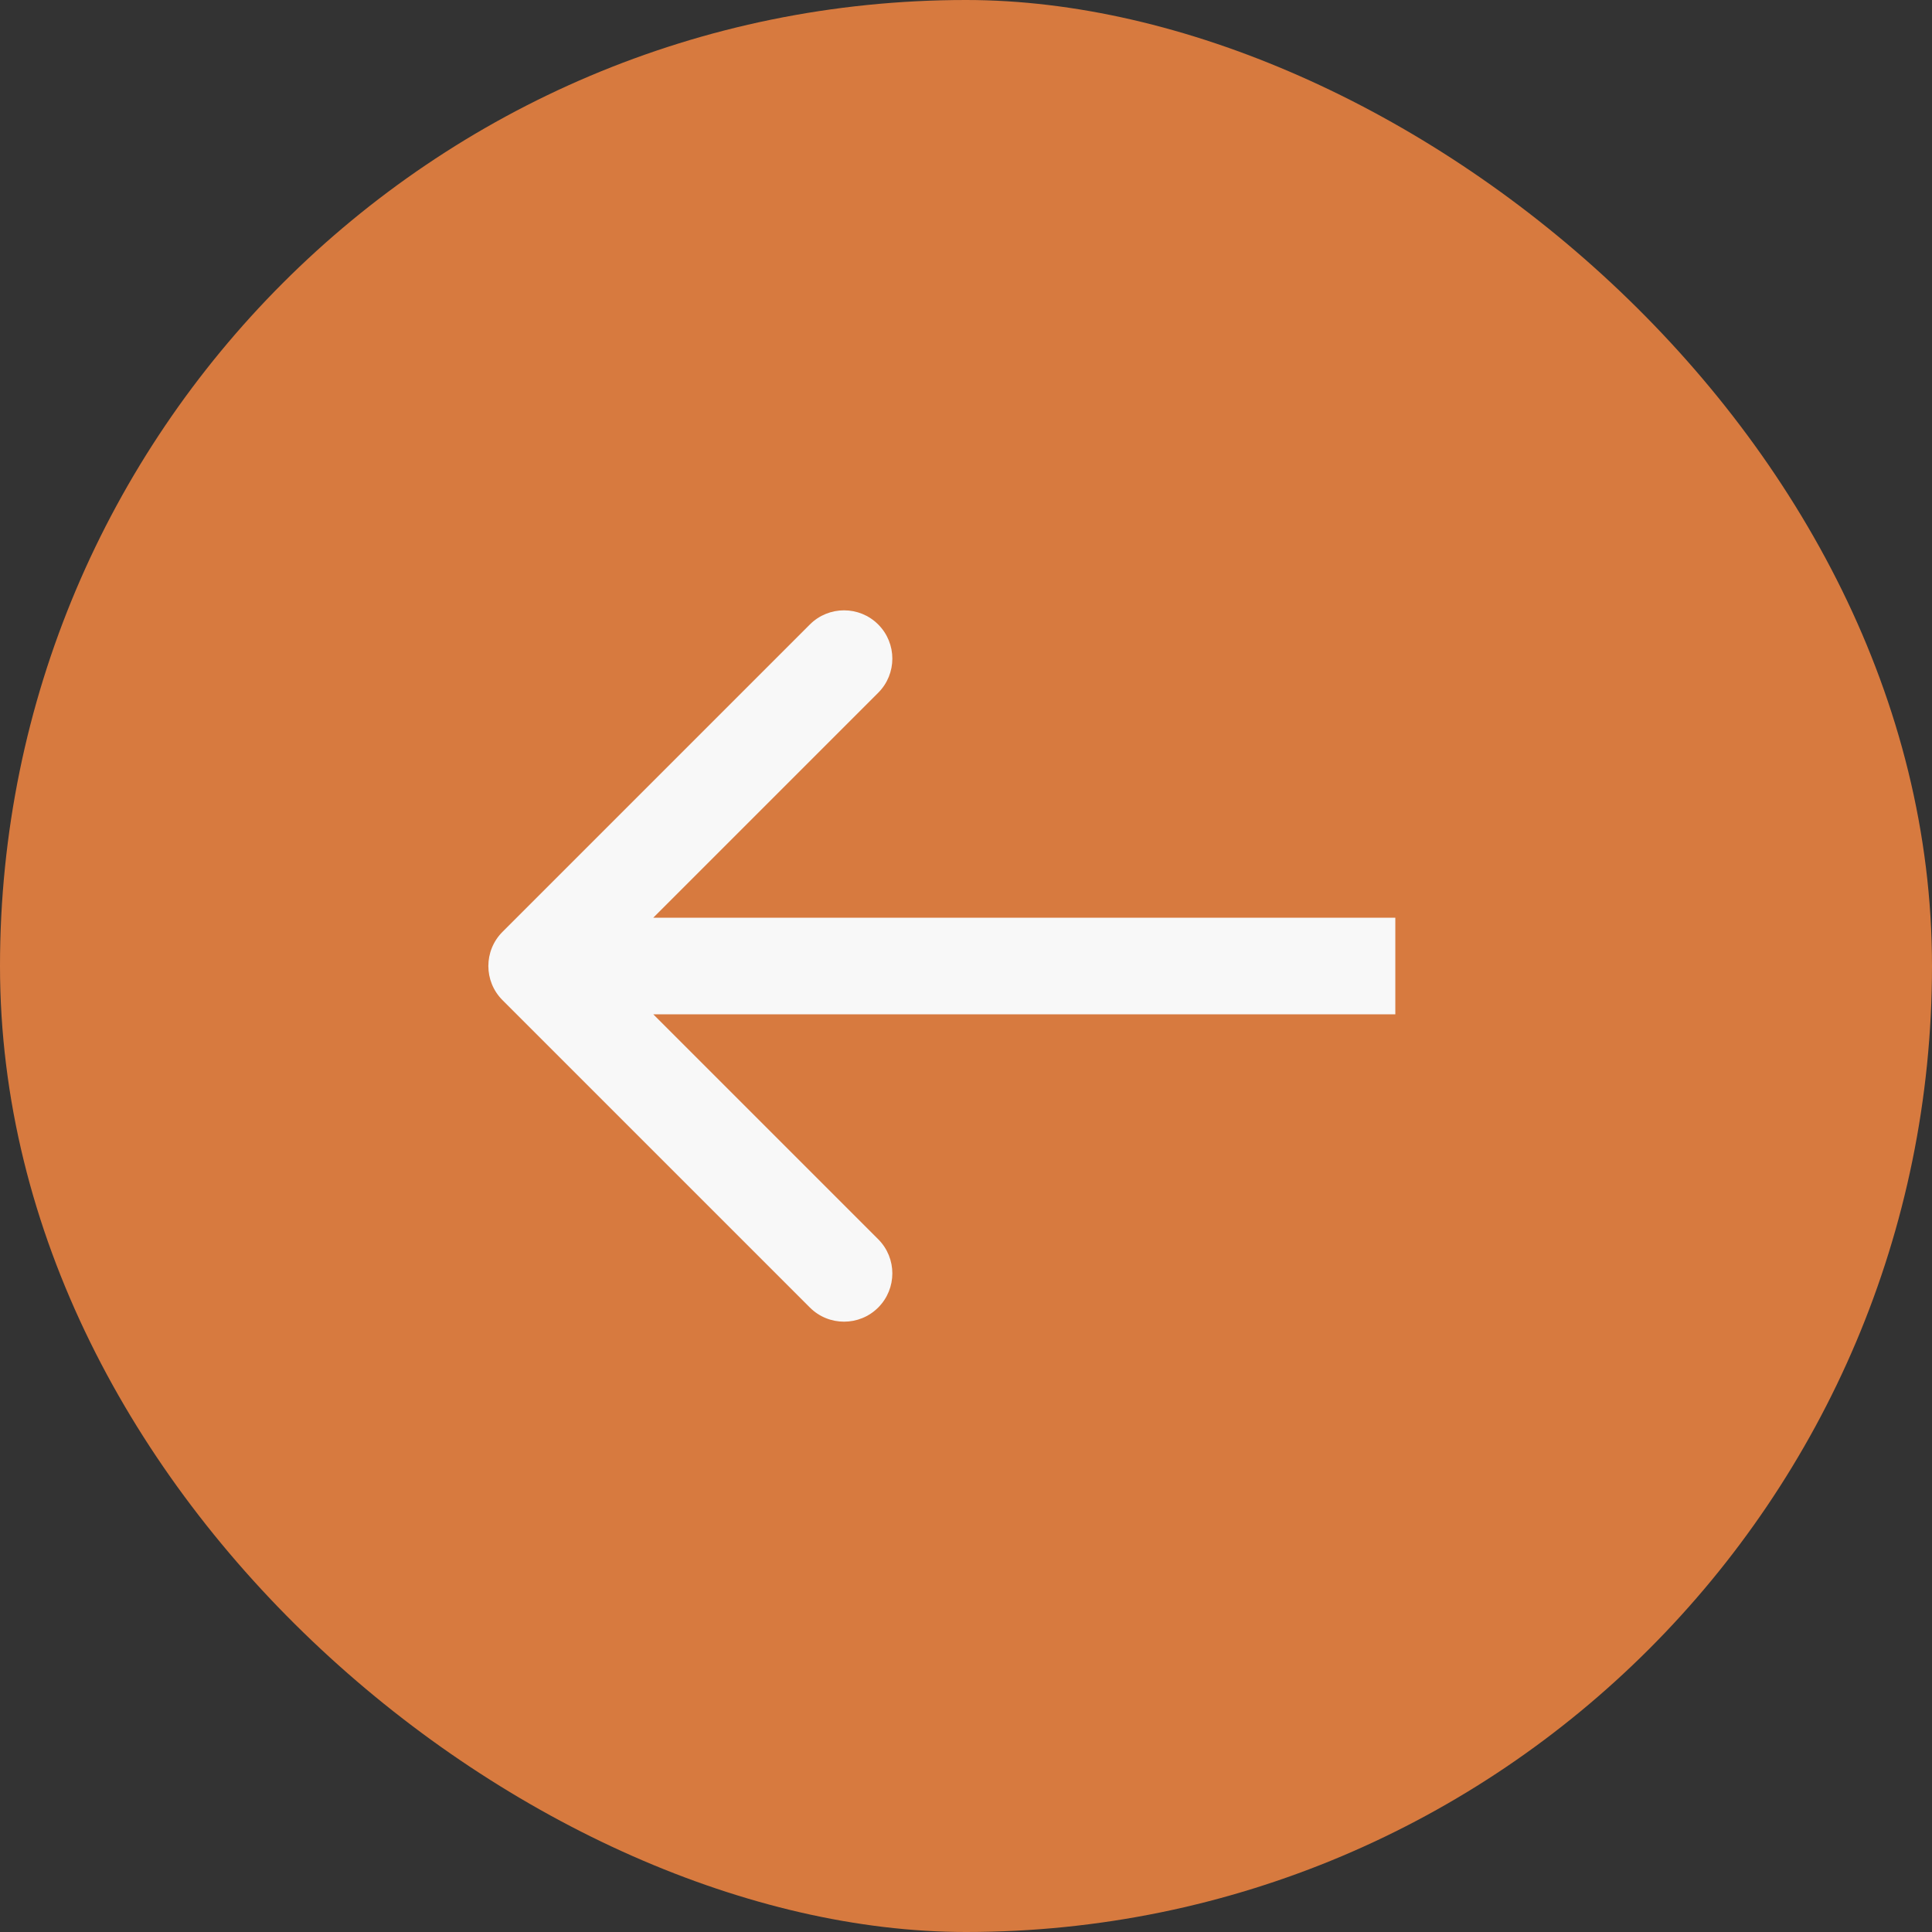
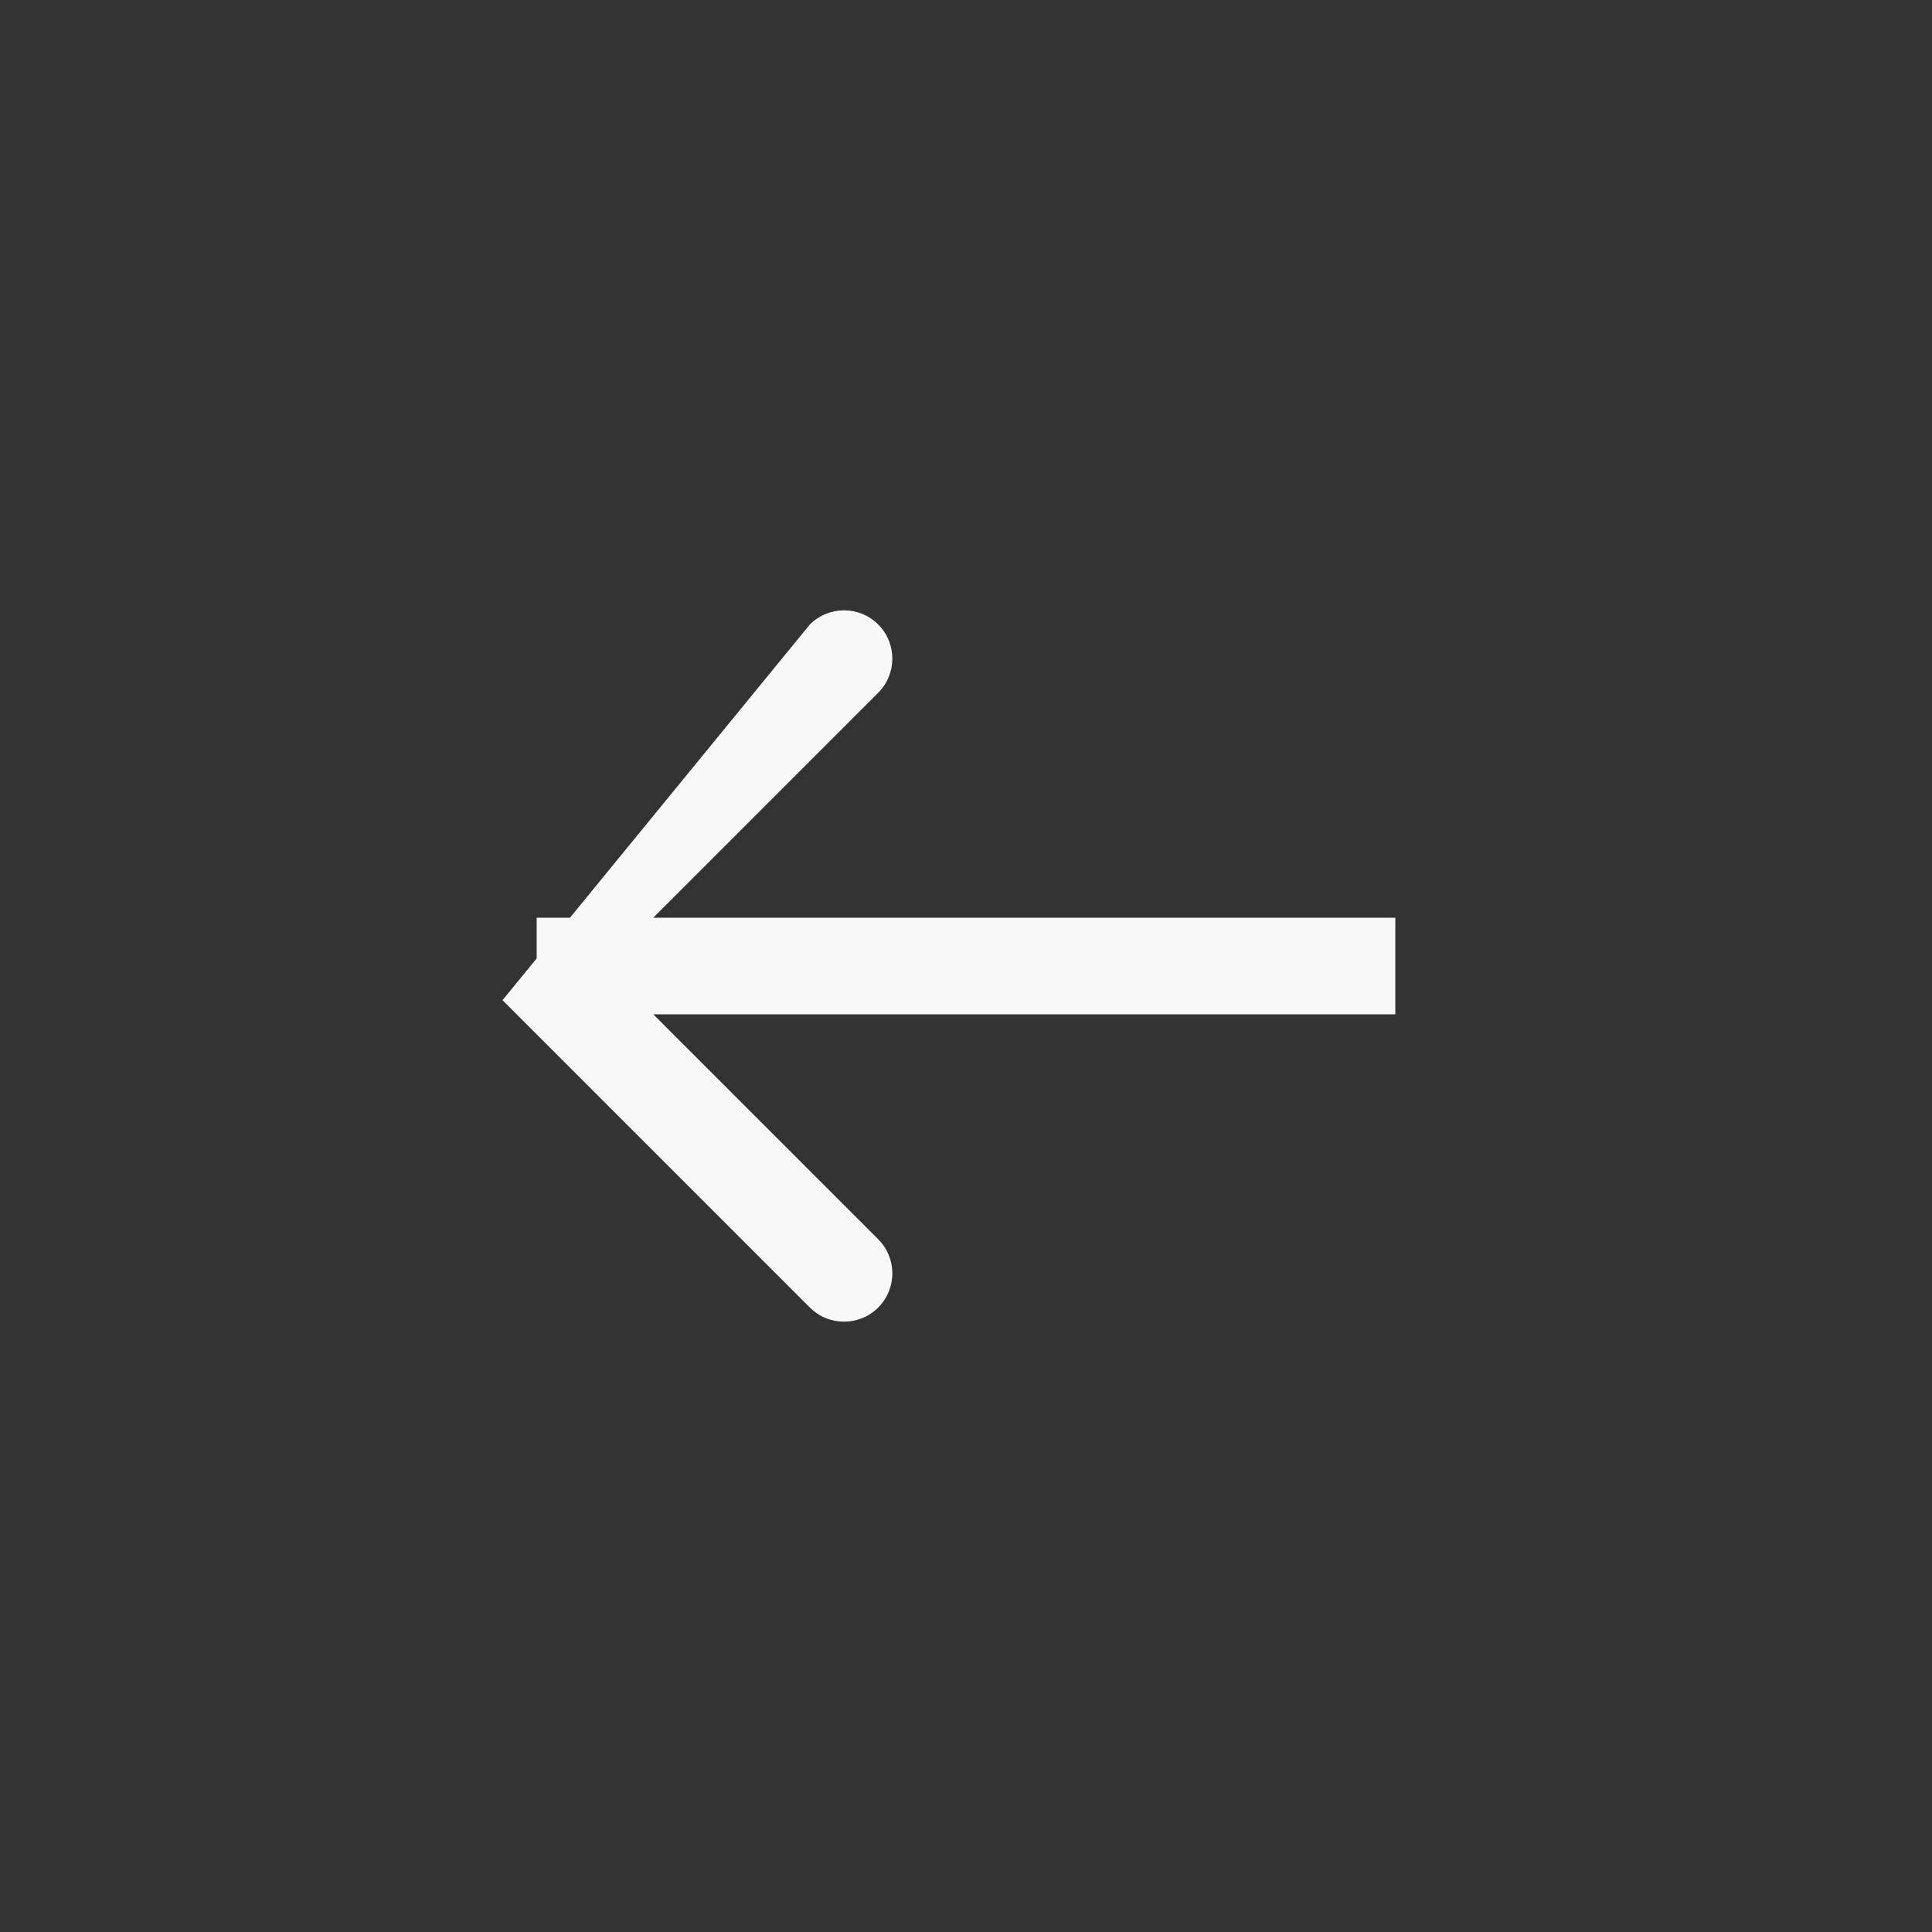
<svg xmlns="http://www.w3.org/2000/svg" width="60" height="60" viewBox="0 0 60 60" fill="none">
  <rect x="0" y="0" width="60" height="60" fill="#333333" stroke="none" />
-   <rect width="60" height="60" rx="30" transform="matrix(4.37114e-08 -1 -1 -4.37114e-08 60 60)" fill="#D77A3F" />
-   <path d="M15.606 31.061C15.02 30.475 15.02 29.525 15.606 28.939L25.152 19.393C25.738 18.808 26.688 18.808 27.273 19.393C27.859 19.979 27.859 20.929 27.273 21.515L18.788 30L27.273 38.485C27.859 39.071 27.859 40.021 27.273 40.607C26.688 41.192 25.738 41.192 25.152 40.607L15.606 31.061ZM43.333 31.5L16.667 31.5L16.667 28.5L43.333 28.5L43.333 31.5Z" fill="#F8F8F8" />
+   <path d="M15.606 31.061L25.152 19.393C25.738 18.808 26.688 18.808 27.273 19.393C27.859 19.979 27.859 20.929 27.273 21.515L18.788 30L27.273 38.485C27.859 39.071 27.859 40.021 27.273 40.607C26.688 41.192 25.738 41.192 25.152 40.607L15.606 31.061ZM43.333 31.5L16.667 31.5L16.667 28.5L43.333 28.5L43.333 31.5Z" fill="#F8F8F8" />
</svg>